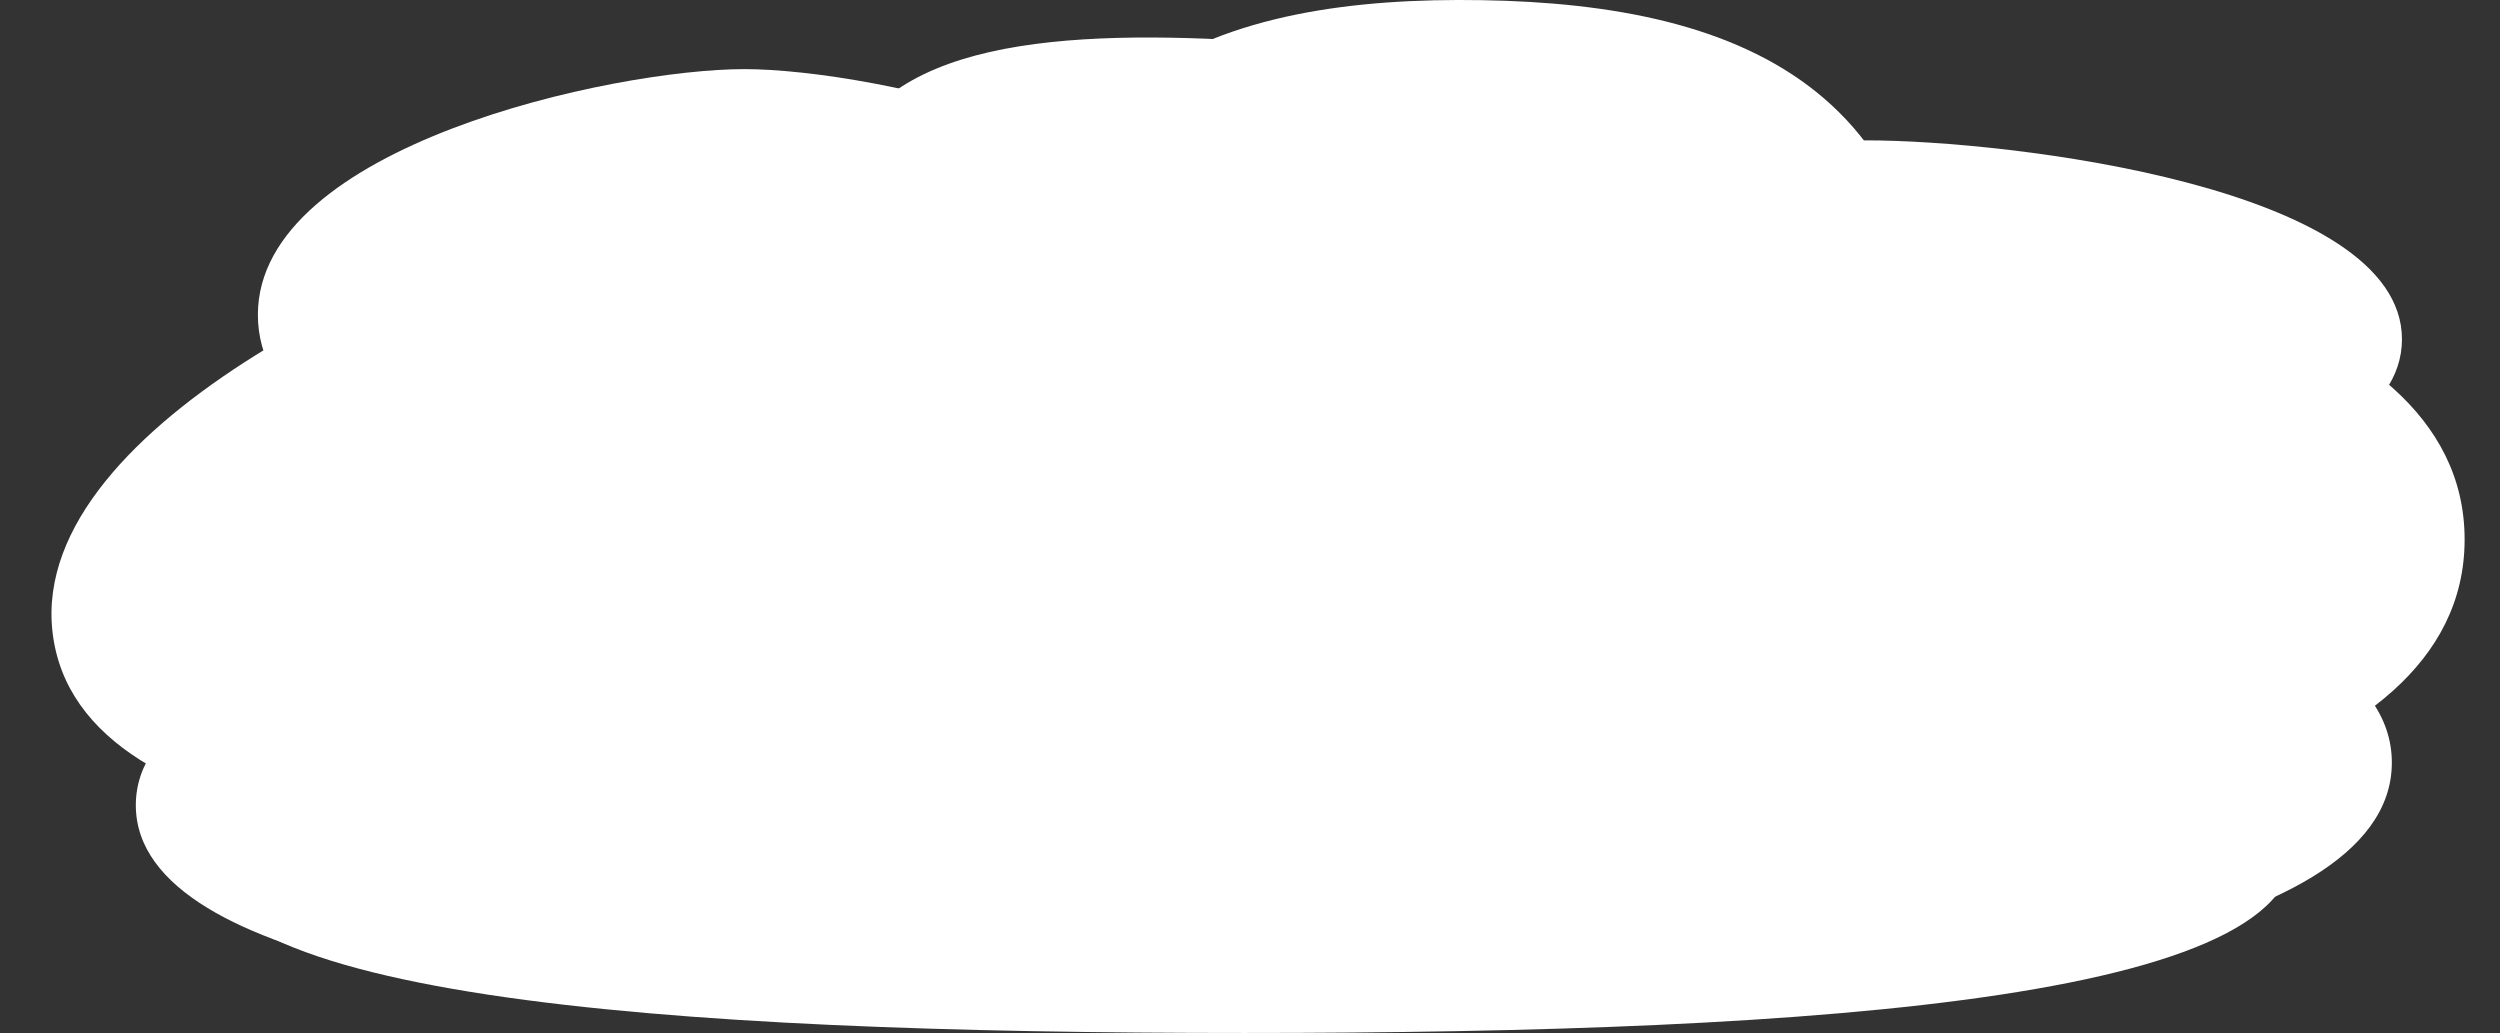
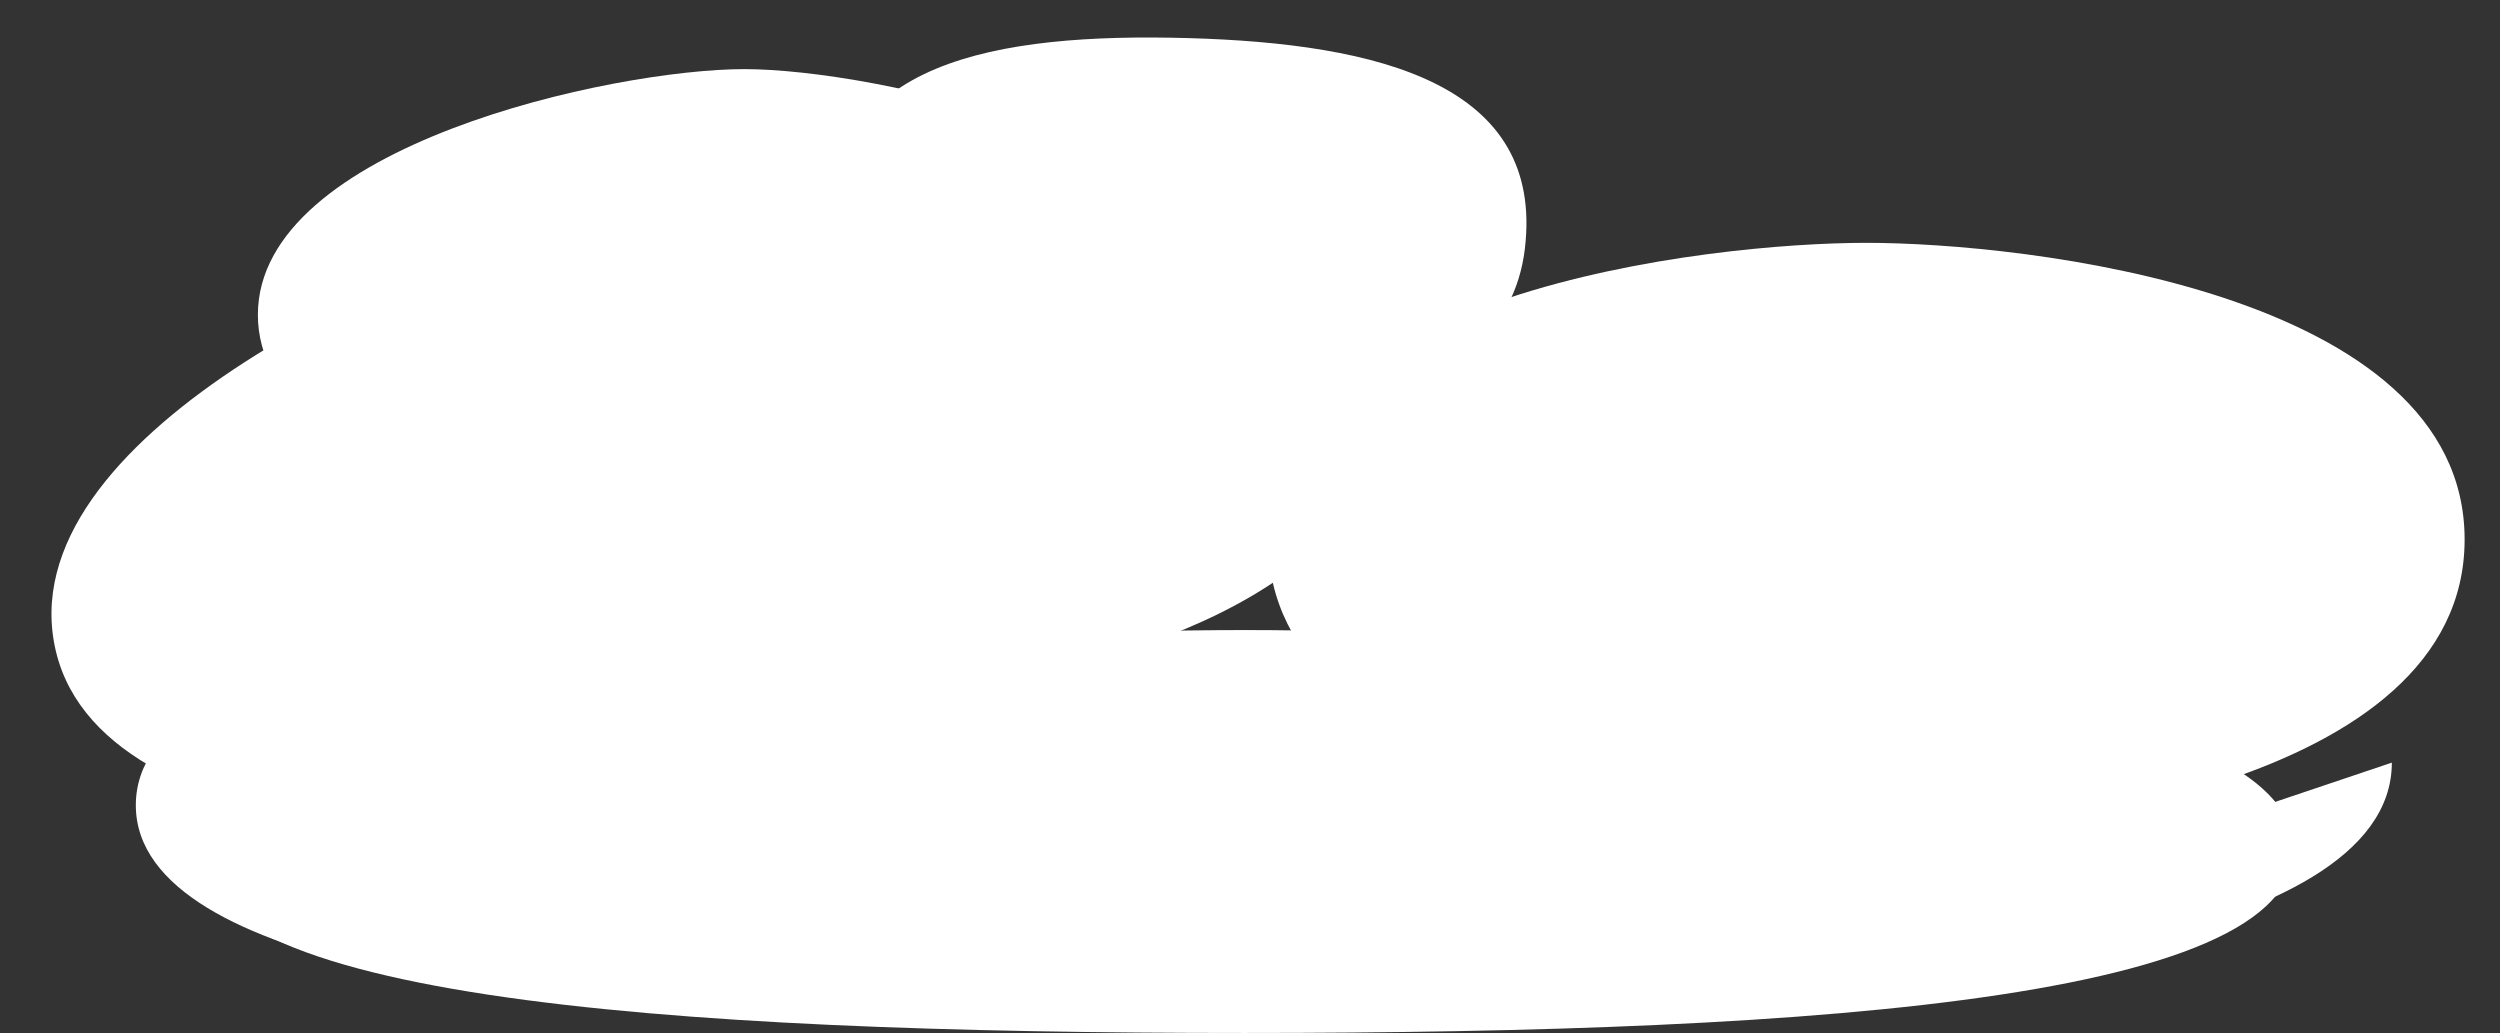
<svg xmlns="http://www.w3.org/2000/svg" width="260.75" height="107.739" viewBox="0 0 260.75 107.739">
  <rect x="0" y="0" width="260.75" height="107.739" fill="#333333" stroke="none" />
  <defs>
    <clipPath id="clip-path">
      <rect id="長方形_103" data-name="長方形 103" width="260.75" height="107.739" fill="none" />
    </clipPath>
  </defs>
  <g id="グループ_292" data-name="グループ 292" clip-path="url(#clip-path)">
    <path id="パス_270" data-name="パス 270" d="M152.223,38.53c0,17.646-37.119,25.627-50.731,25.627s-50.73-7.981-50.73-25.627S87.881,12.9,101.492,12.9s50.731,7.981,50.731,25.627" transform="translate(-23.865 -5.691)" fill="#fff" />
    <path id="パス_271" data-name="パス 271" d="M236.074,29.071c-2.1,17.421-27.553,20.286-37.066,19.984-9.4-.3-34.325-4.7-35.124-22.011C163.075,9.517,181.015,6.5,200.95,7.06s37.2,4.806,35.124,22.011" transform="translate(-77.035 -3.087)" fill="#fff" />
    <path id="パス_272" data-name="パス 272" d="M381.377,93.783c0,25.9-46.054,30.94-62.4,30.94s-62.4-5.037-62.4-30.94,46.054-30.94,62.4-30.94,62.4,5.037,62.4,30.94" transform="translate(-124.318 -37.515)" fill="#fff" />
    <path id="パス_273" data-name="パス 273" d="M151.536,133.675c0,17.591-46.054,21.012-62.4,21.012s-62.4-3.421-62.4-21.012,46.054-21.012,62.4-21.012,62.4,3.421,62.4,21.012" transform="translate(-12.57 -49.693)" fill="#fff" />
-     <path id="パス_274" data-name="パス 274" d="M373.673,46.941c0,15.9-41.091,20.748-55.865,20.748s-55.866-4.848-55.866-20.748,41.091-20.748,55.866-20.748,55.865,4.848,55.865,20.748" transform="translate(-123.148 -11.553)" fill="#fff" />
-     <path id="パス_275" data-name="パス 275" d="M347.47,123.842c0,19.6-51.3,23.406-69.509,23.406s-69.509-3.81-69.509-23.406,51.3-23.405,69.509-23.405,69.509,3.81,69.509,23.405" transform="translate(-98.001 -44.301)" fill="#fff" />
+     <path id="パス_275" data-name="パス 275" d="M347.47,123.842c0,19.6-51.3,23.406-69.509,23.406" transform="translate(-98.001 -44.301)" fill="#fff" />
    <path id="パス_276" data-name="パス 276" d="M257.016,138.587c4.368,17.385-48.869,21.012-109.152,21.012s-113.52-3.627-109.152-21.012,80.559-21.012,109.152-21.012,104.784,3.627,109.152,21.012" transform="translate(-18.082 -51.86)" fill="#fff" />
    <path id="パス_277" data-name="パス 277" d="M122.892,69.519c2.417,22.006-40.173,40.208-56.057,43.557C49.973,116.631,2.665,116.817.1,93.46-2.318,71.453,40.271,53.252,56.157,49.9c16.86-3.555,64.169-3.74,66.735,19.617" transform="translate(5.368 -27.62)" fill="#fff" />
-     <path id="パス_278" data-name="パス 278" d="M293.384,47.613c-3.449,38.865-38.082,46.259-50.979,45.968C229.668,93.293,196,84.487,195.51,45.986,195.018,7,219.462-.431,246.49.018s50.3,9.213,46.895,47.595" transform="translate(-91.913 0)" fill="#fff" />
    <path id="パス_279" data-name="パス 279" d="M196.077,54.034c0,19.389-31.525,28.159-43.085,28.159s-43.085-8.77-43.085-28.159,31.525-28.159,43.085-28.159,43.085,8.77,43.085,28.159" transform="translate(-51.671 -11.413)" fill="#fff" />
  </g>
</svg>